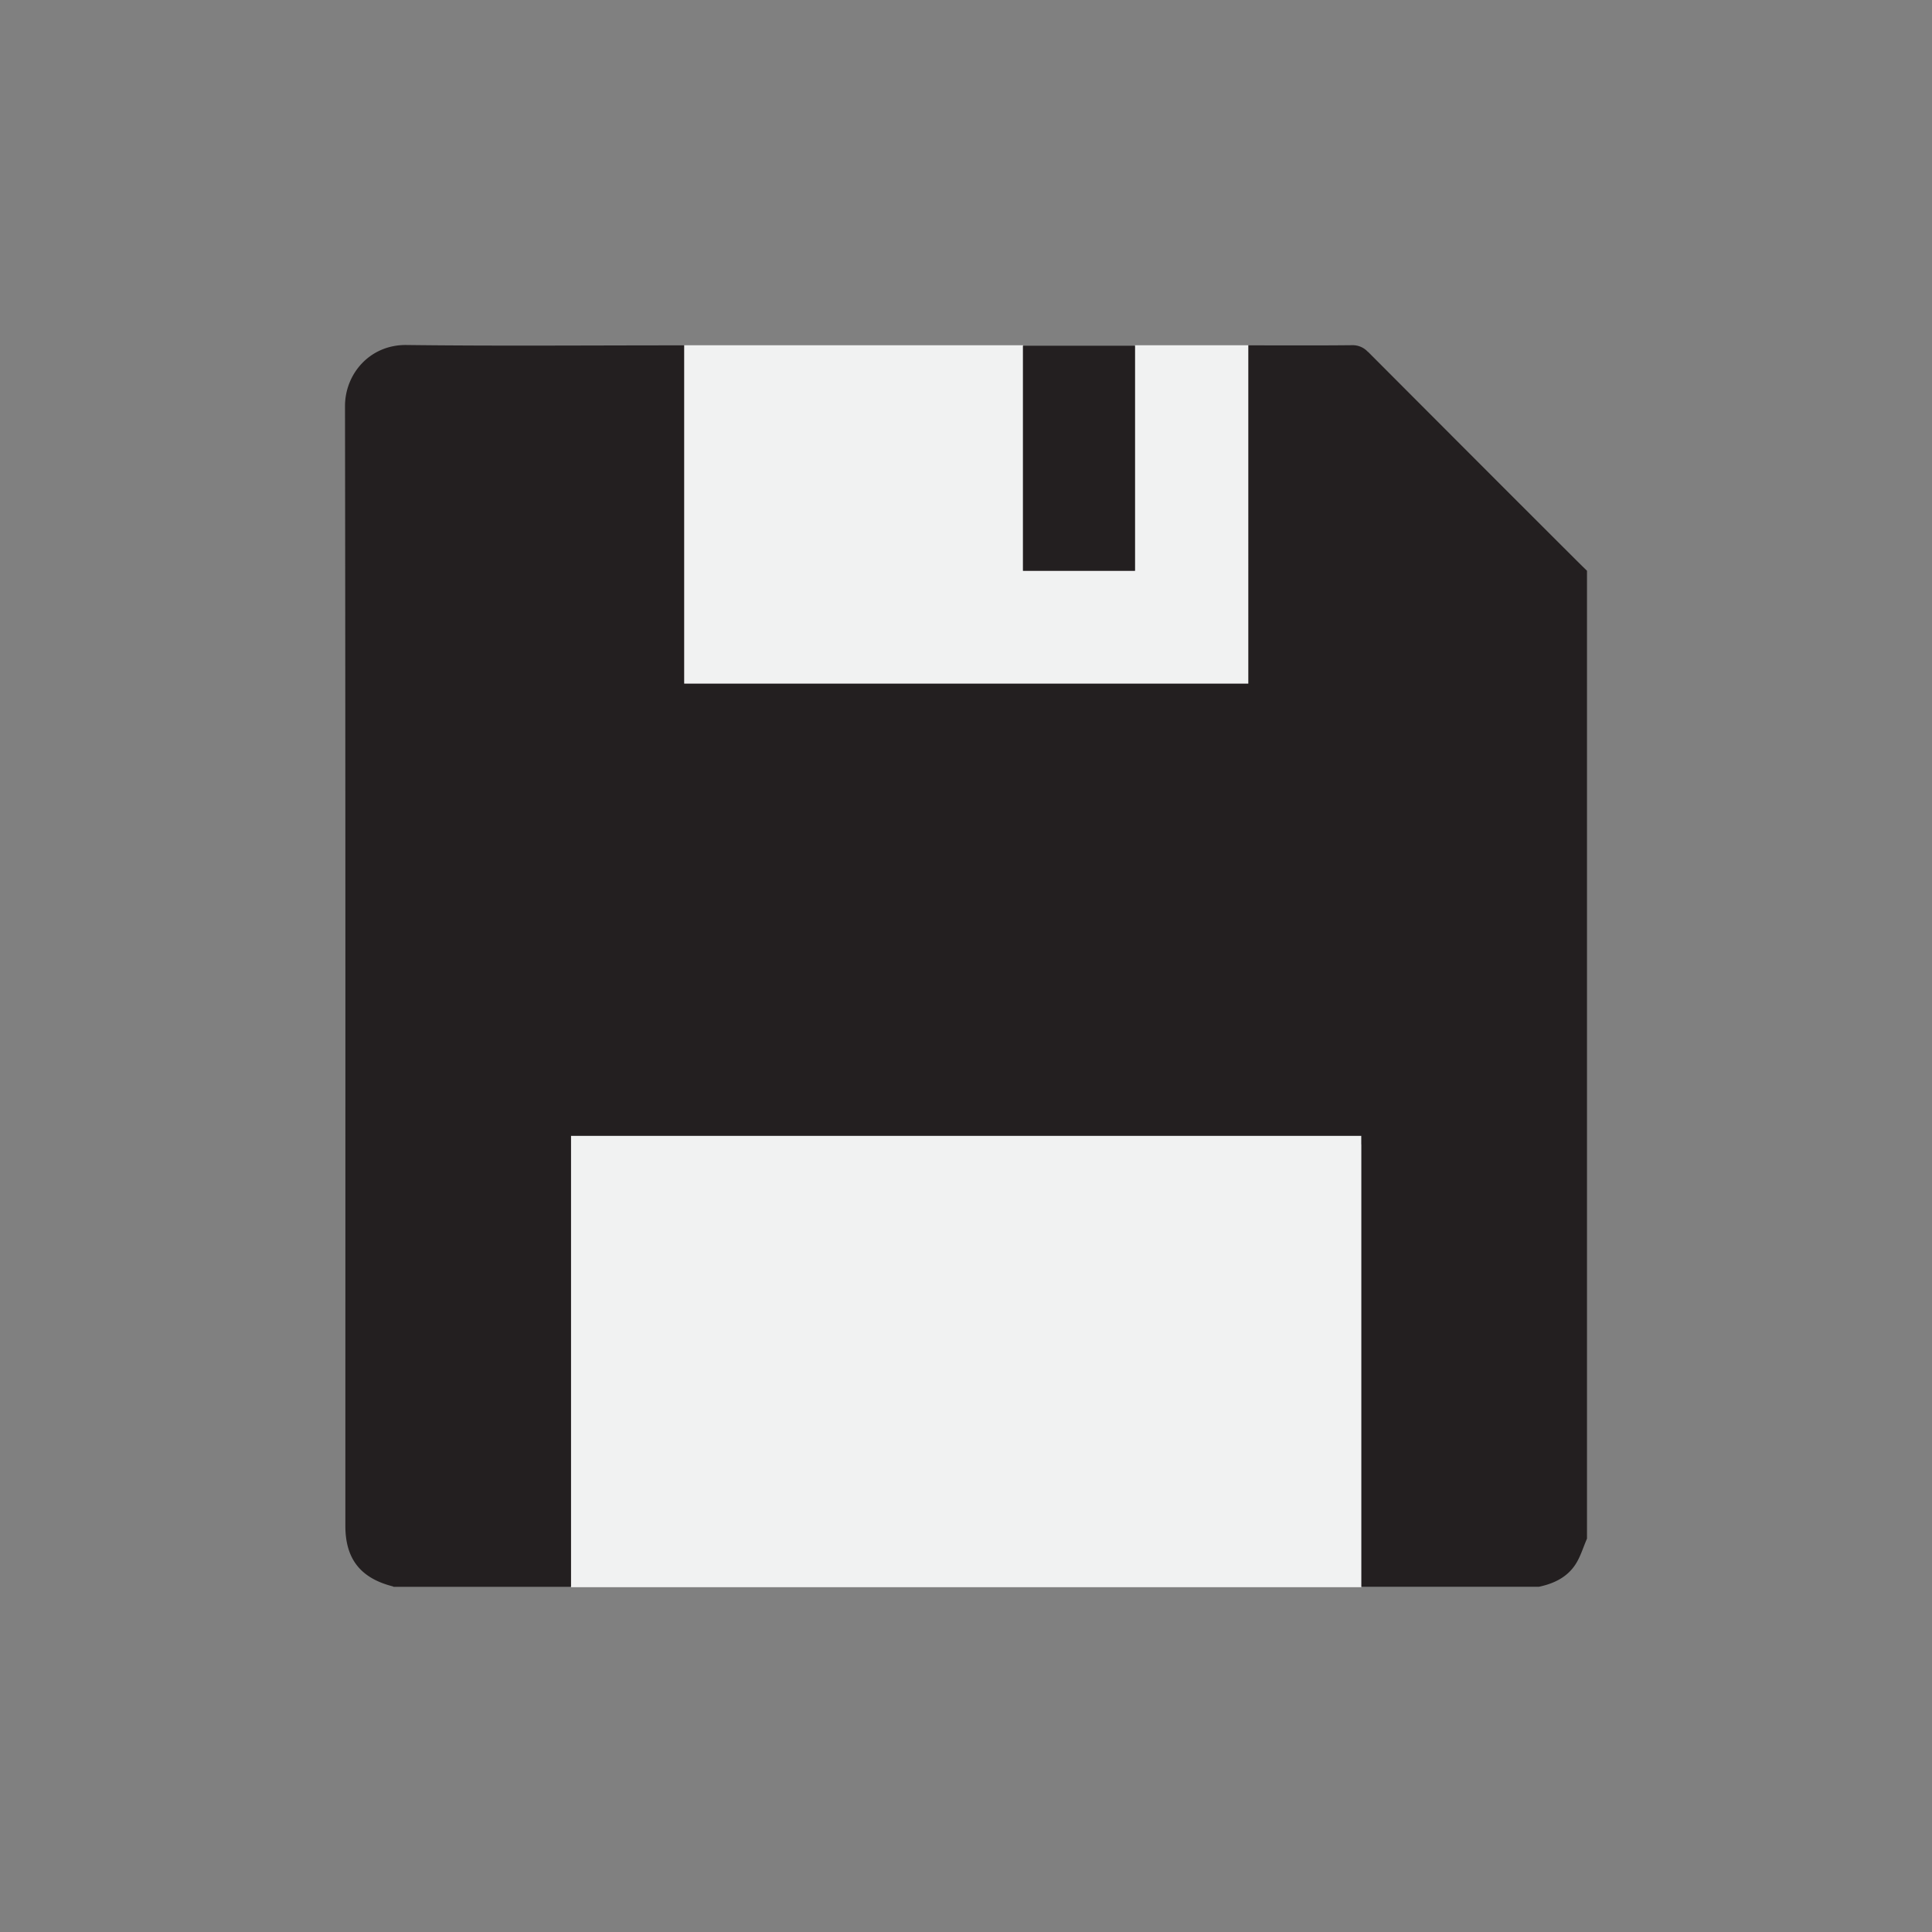
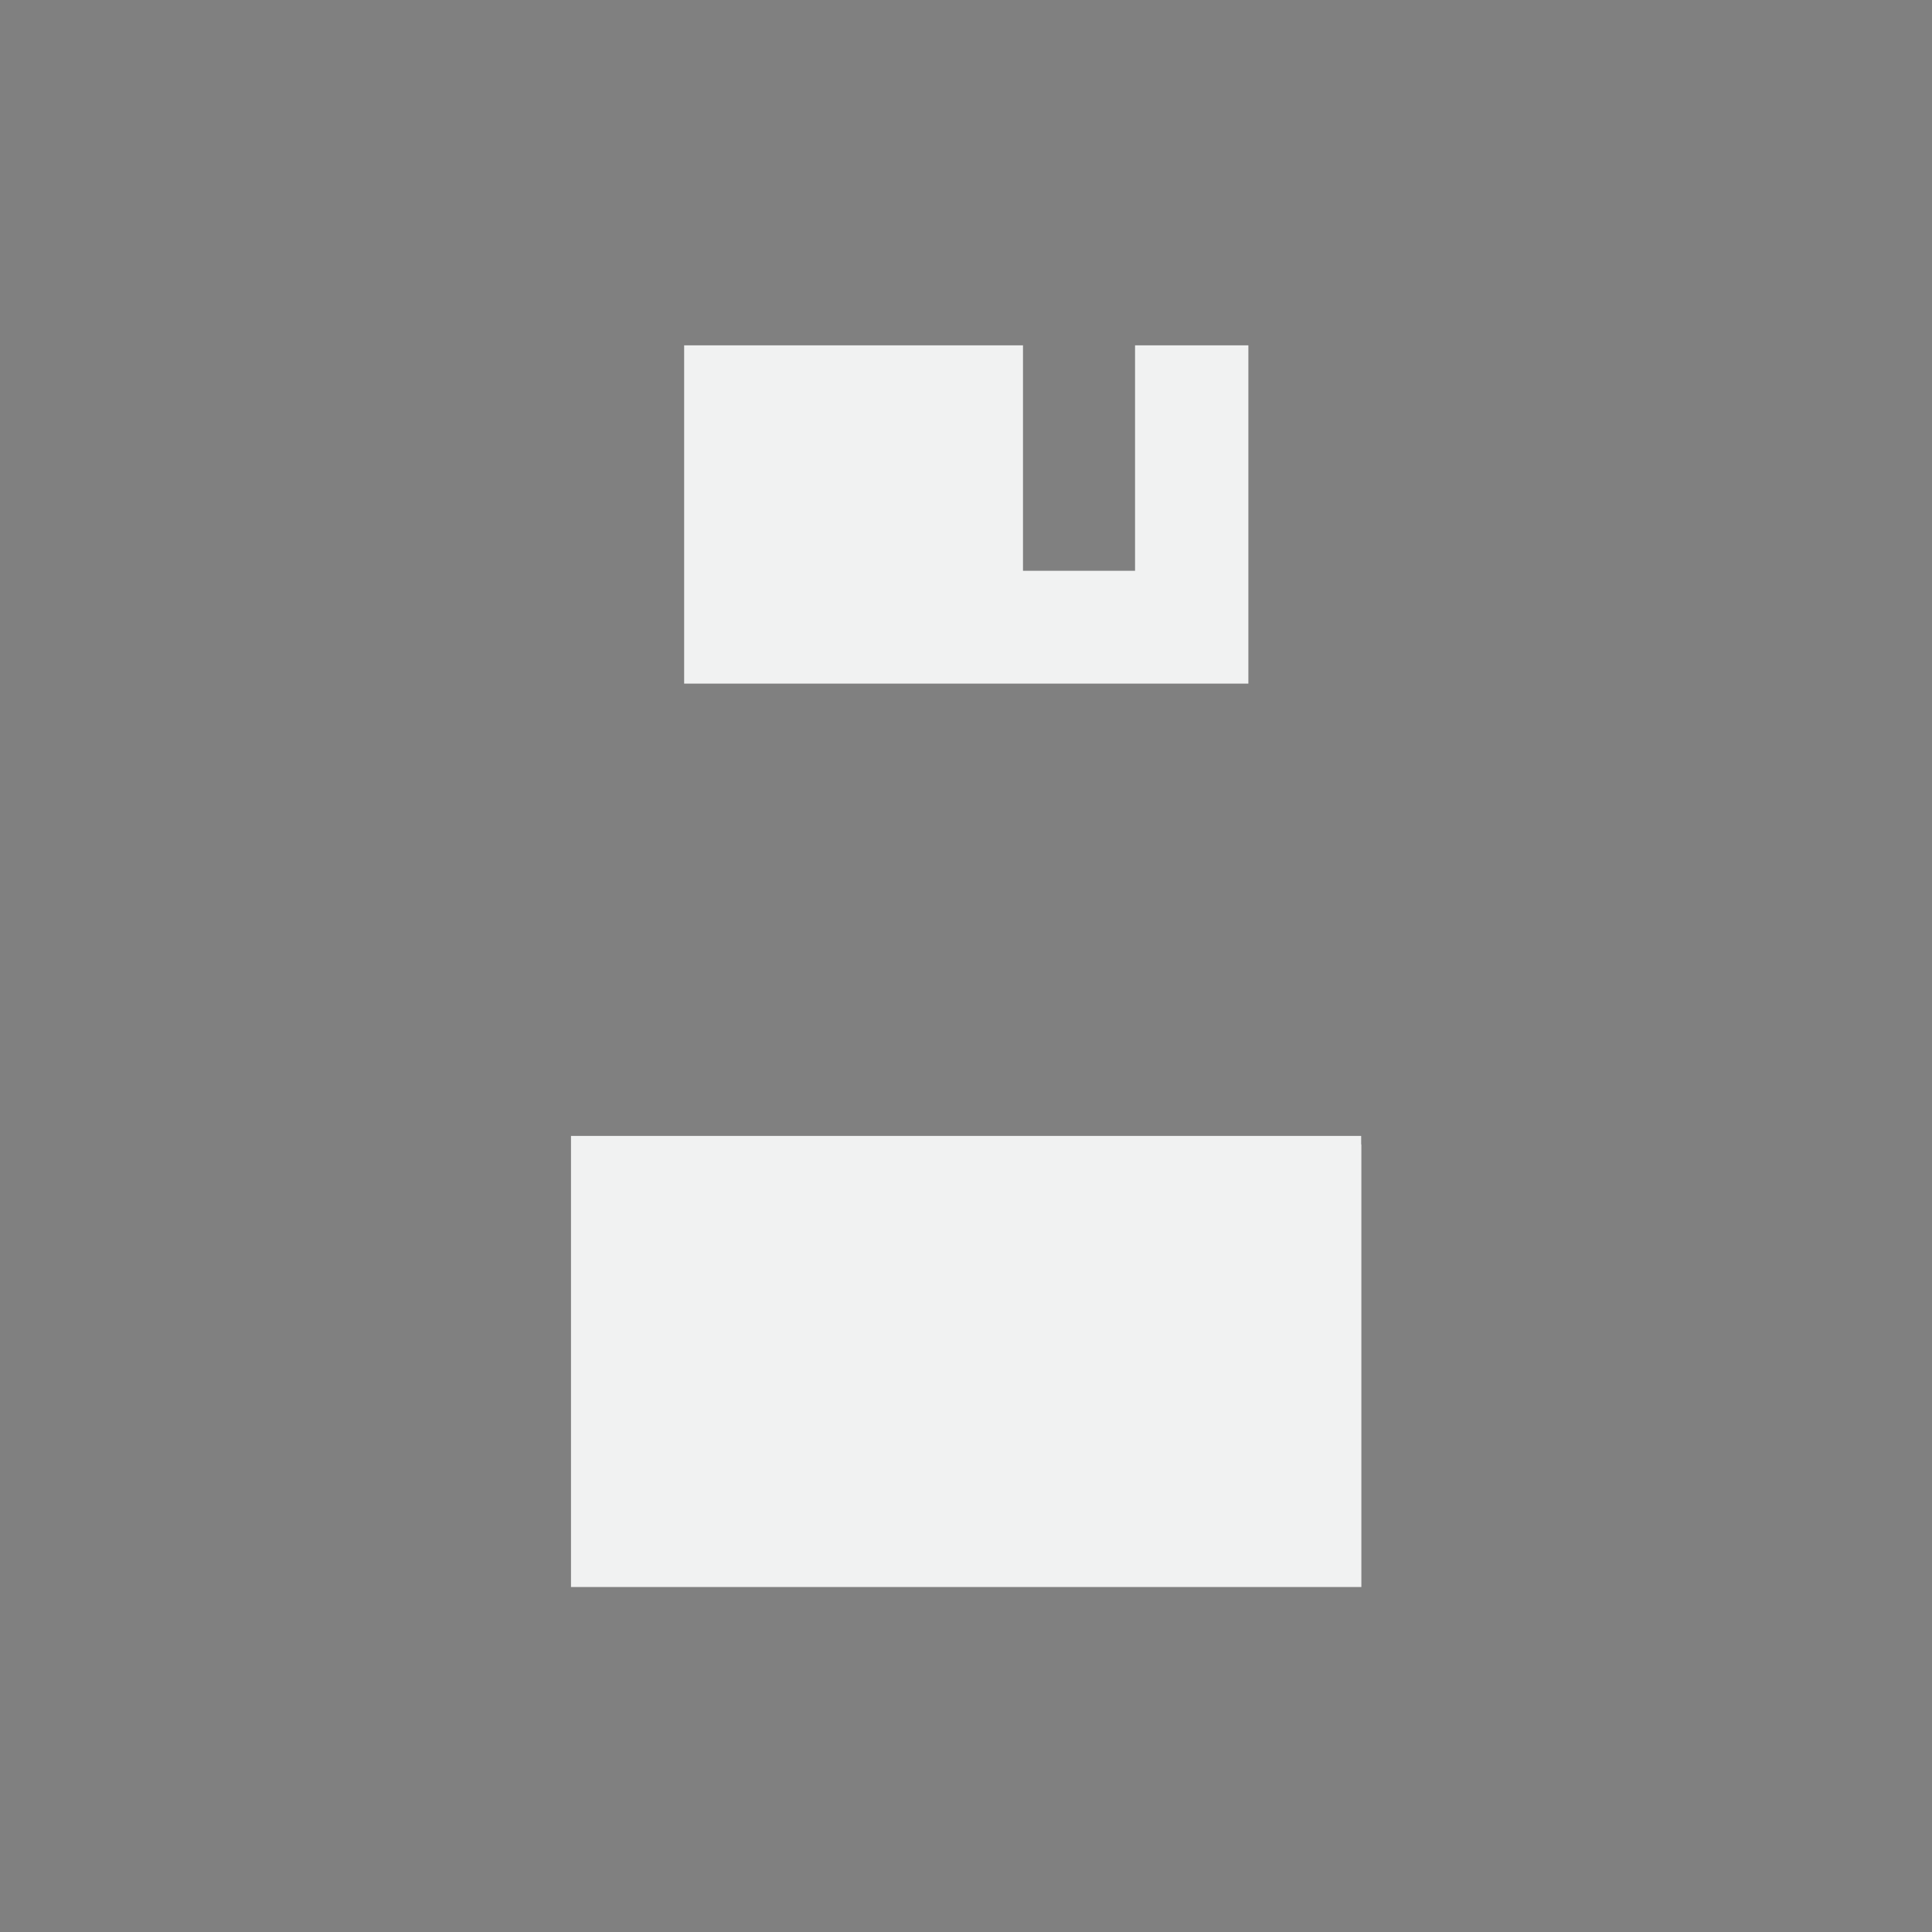
<svg xmlns="http://www.w3.org/2000/svg" width="70" height="70" fill="none">
  <rect width="100%" height="100%" fill="#808080" stroke="none" />
  <path d="M49.318 41.462v-.305h-28.63V57.5h28.637V41.462h-.007ZM41.125 12.513v8.168h-4.06v-8.168H24.788v12.255h20.443V12.513h-4.107Z" fill="#F1F2F2" />
-   <path d="M49.318 41.462v-.305h-28.63V57.5h28.637V41.462h-.007ZM41.125 12.513v8.168h-4.06v-8.168H24.788v12.255h20.443V12.513h-4.107Z" fill="#F1F2F2" />
-   <path d="M49.563 12.751a.746.746 0 0 0-.575-.244c-1.164.013-2.328.006-3.485.006h-.272V24.77H24.788V12.513h-.29c-3.261 0-6.515.027-9.776-.013-1.316-.013-2.222 1.039-2.222 2.216.02 13.525.013 27.043.013 40.569 0 1.197.55 1.891 1.707 2.189.013 0 .026.013.04.02h6.428V41.15h28.637v16.342h6.429c.542-.112 1.025-.343 1.33-.813.184-.284.277-.615.416-.932V20.68c-.198-.192-.39-.383-.589-.582-2.453-2.447-4.9-4.9-7.348-7.354v.006Z" fill="#231F20" />
-   <path d="M41.123 12.527h-4.06v8.155h4.06v-8.155Z" fill="#231F20" />
</svg>